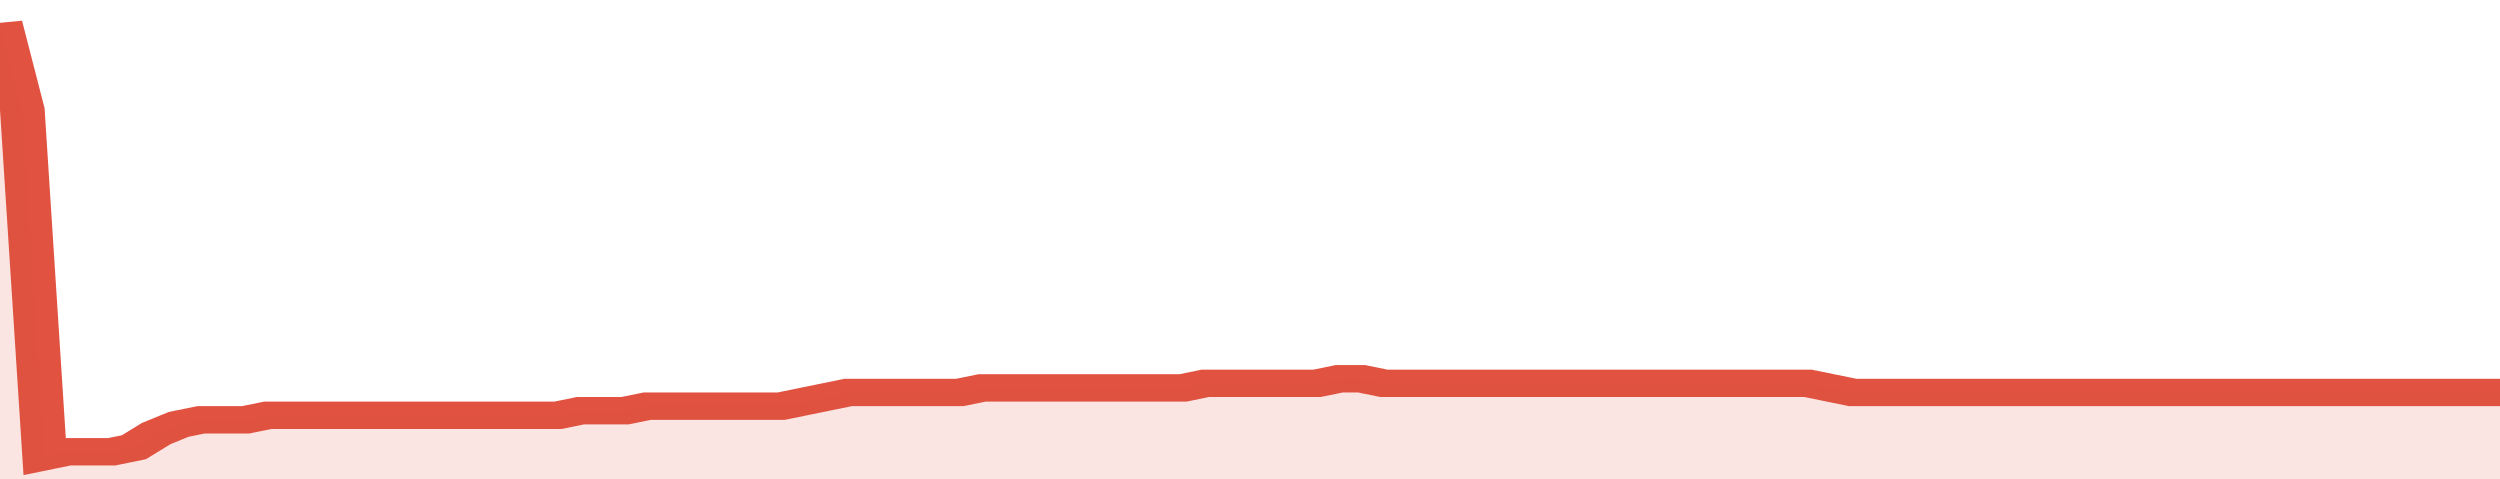
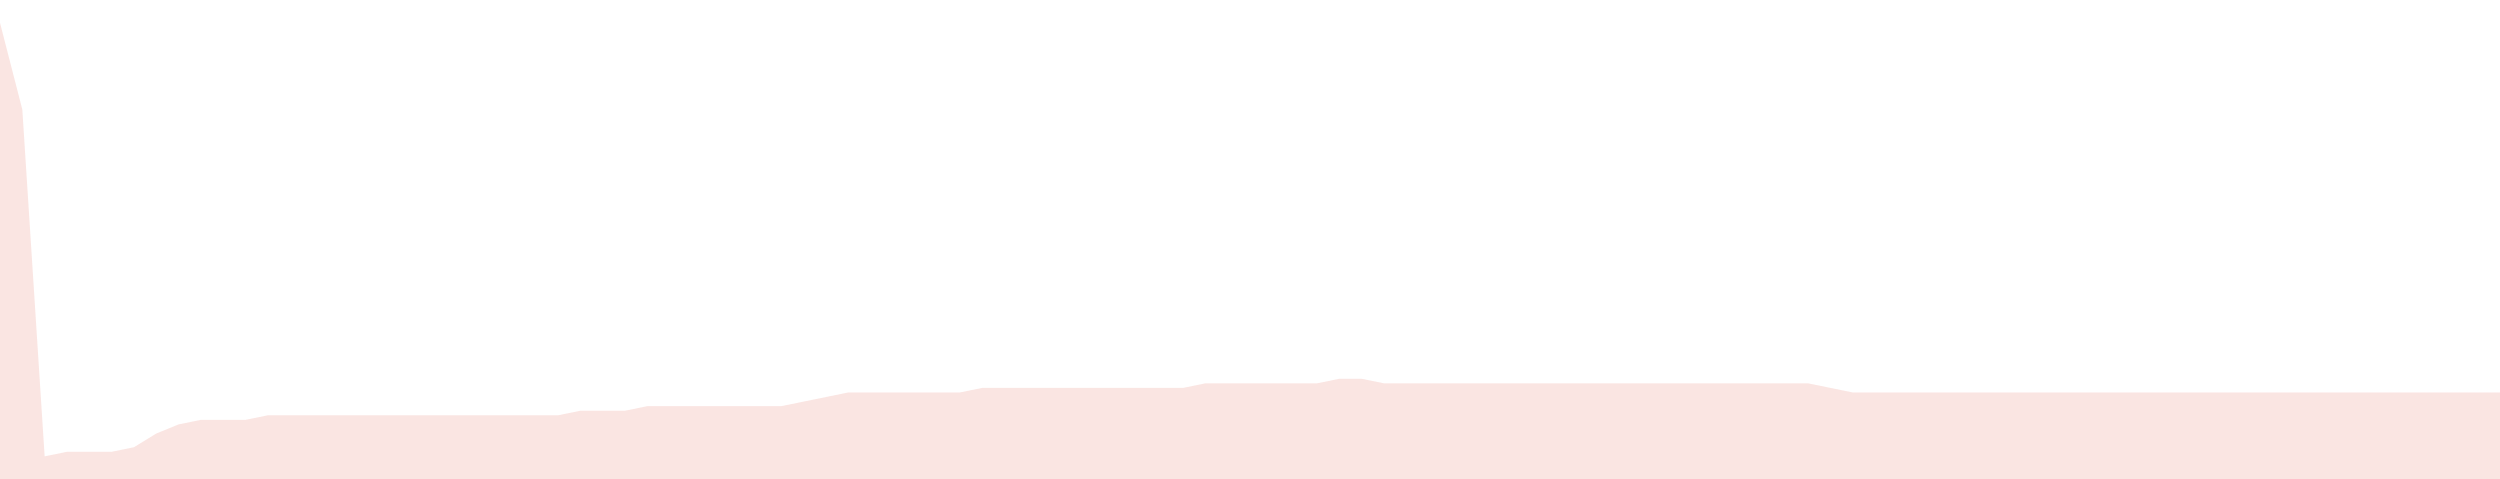
<svg xmlns="http://www.w3.org/2000/svg" viewBox="0 0 336 105" width="120" height="23" preserveAspectRatio="none">
-   <polyline fill="none" stroke="#E15241" stroke-width="6" points="0, 5 3, 24 6, 100 9, 99 12, 99 15, 99 18, 98 21, 95 24, 93 27, 92 30, 92 33, 92 36, 91 39, 91 42, 91 45, 91 48, 91 51, 91 54, 91 57, 91 60, 91 63, 91 66, 91 69, 91 72, 91 75, 91 78, 90 81, 90 84, 90 87, 89 90, 89 93, 89 96, 89 99, 89 102, 89 105, 89 108, 88 111, 87 114, 86 117, 86 120, 86 123, 86 126, 86 129, 86 132, 85 135, 85 138, 85 141, 85 144, 85 147, 85 150, 85 153, 85 156, 85 159, 85 162, 84 165, 84 168, 84 171, 84 174, 84 177, 84 180, 83 183, 83 186, 84 189, 84 192, 84 195, 84 198, 84 201, 84 204, 84 207, 84 210, 84 213, 84 216, 84 219, 84 222, 84 225, 84 228, 84 231, 84 234, 84 237, 84 240, 84 243, 84 246, 85 249, 86 252, 86 255, 86 258, 86 261, 86 264, 86 267, 86 270, 86 273, 86 276, 86 279, 86 282, 86 285, 86 288, 86 291, 86 294, 86 297, 86 300, 86 303, 86 306, 86 309, 86 312, 86 315, 86 318, 86 321, 86 324, 86 327, 86 330, 86 333, 86 336, 86 336, 86 "> </polyline>
  <polygon fill="#E15241" opacity="0.15" points="0, 105 0, 5 3, 24 6, 100 9, 99 12, 99 15, 99 18, 98 21, 95 24, 93 27, 92 30, 92 33, 92 36, 91 39, 91 42, 91 45, 91 48, 91 51, 91 54, 91 57, 91 60, 91 63, 91 66, 91 69, 91 72, 91 75, 91 78, 90 81, 90 84, 90 87, 89 90, 89 93, 89 96, 89 99, 89 102, 89 105, 89 108, 88 111, 87 114, 86 117, 86 120, 86 123, 86 126, 86 129, 86 132, 85 135, 85 138, 85 141, 85 144, 85 147, 85 150, 85 153, 85 156, 85 159, 85 162, 84 165, 84 168, 84 171, 84 174, 84 177, 84 180, 83 183, 83 186, 84 189, 84 192, 84 195, 84 198, 84 201, 84 204, 84 207, 84 210, 84 213, 84 216, 84 219, 84 222, 84 225, 84 228, 84 231, 84 234, 84 237, 84 240, 84 243, 84 246, 85 249, 86 252, 86 255, 86 258, 86 261, 86 264, 86 267, 86 270, 86 273, 86 276, 86 279, 86 282, 86 285, 86 288, 86 291, 86 294, 86 297, 86 300, 86 303, 86 306, 86 309, 86 312, 86 315, 86 318, 86 321, 86 324, 86 327, 86 330, 86 333, 86 336, 86 336, 105 " />
</svg>